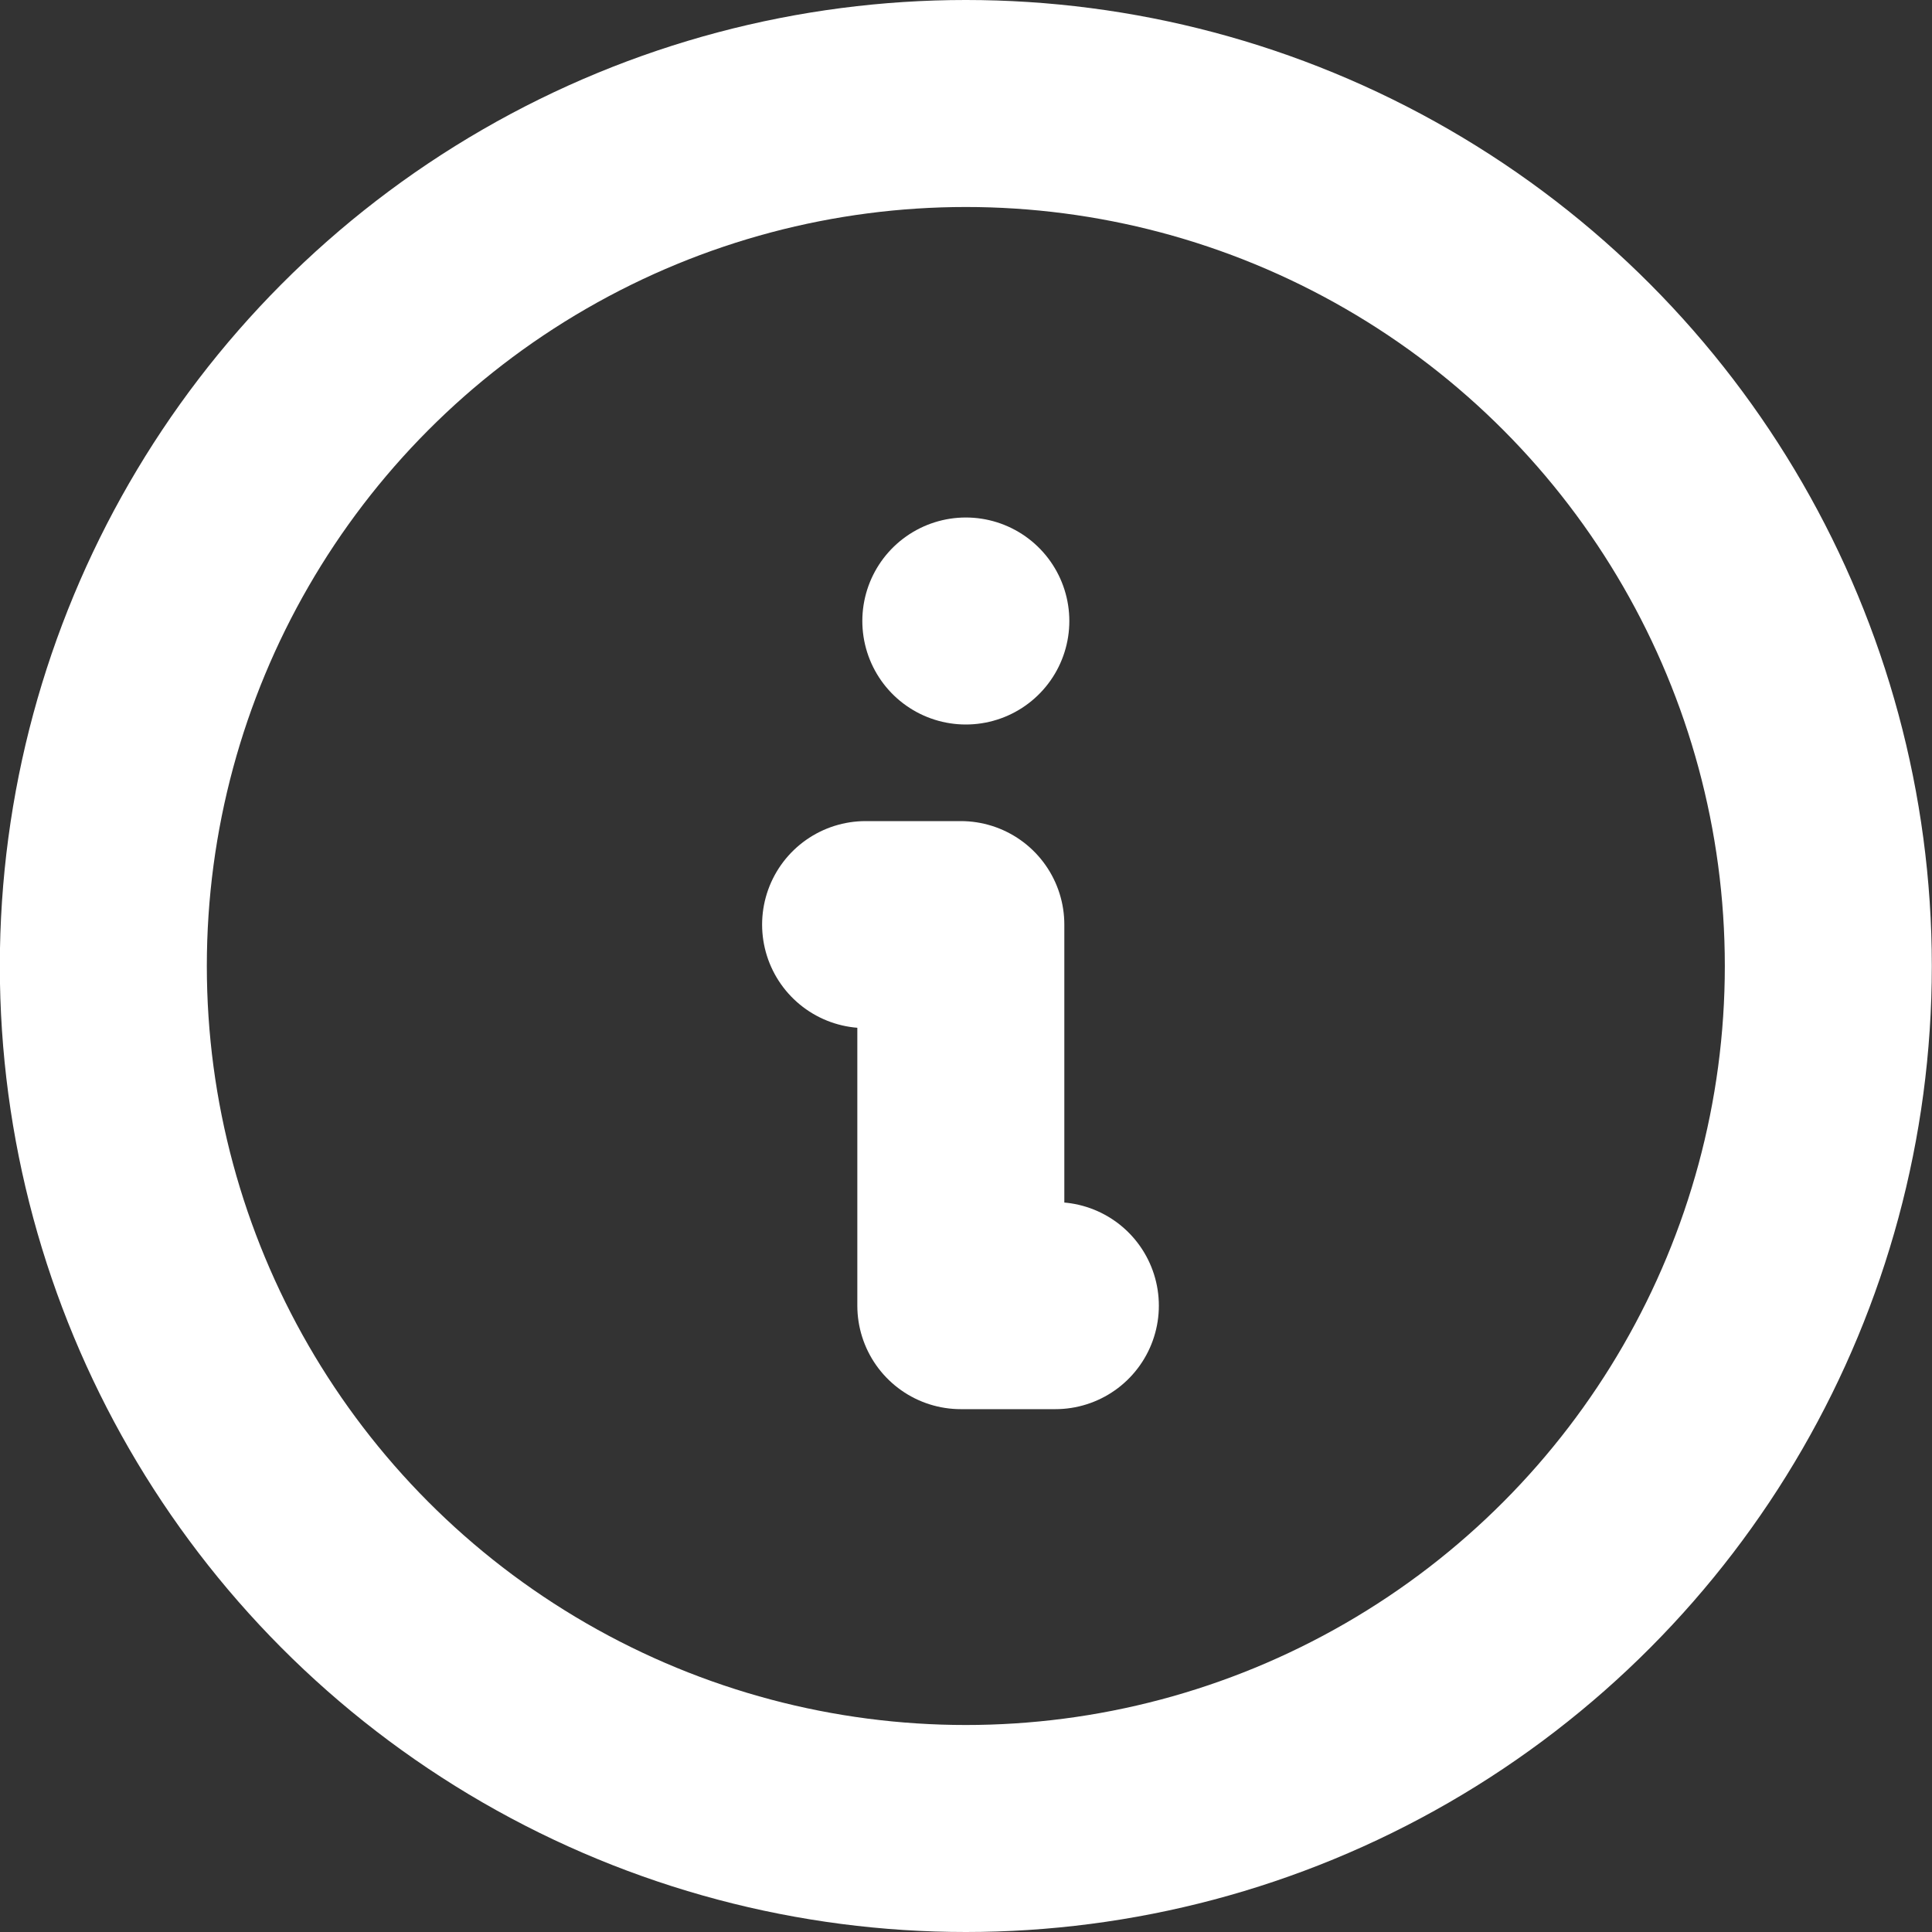
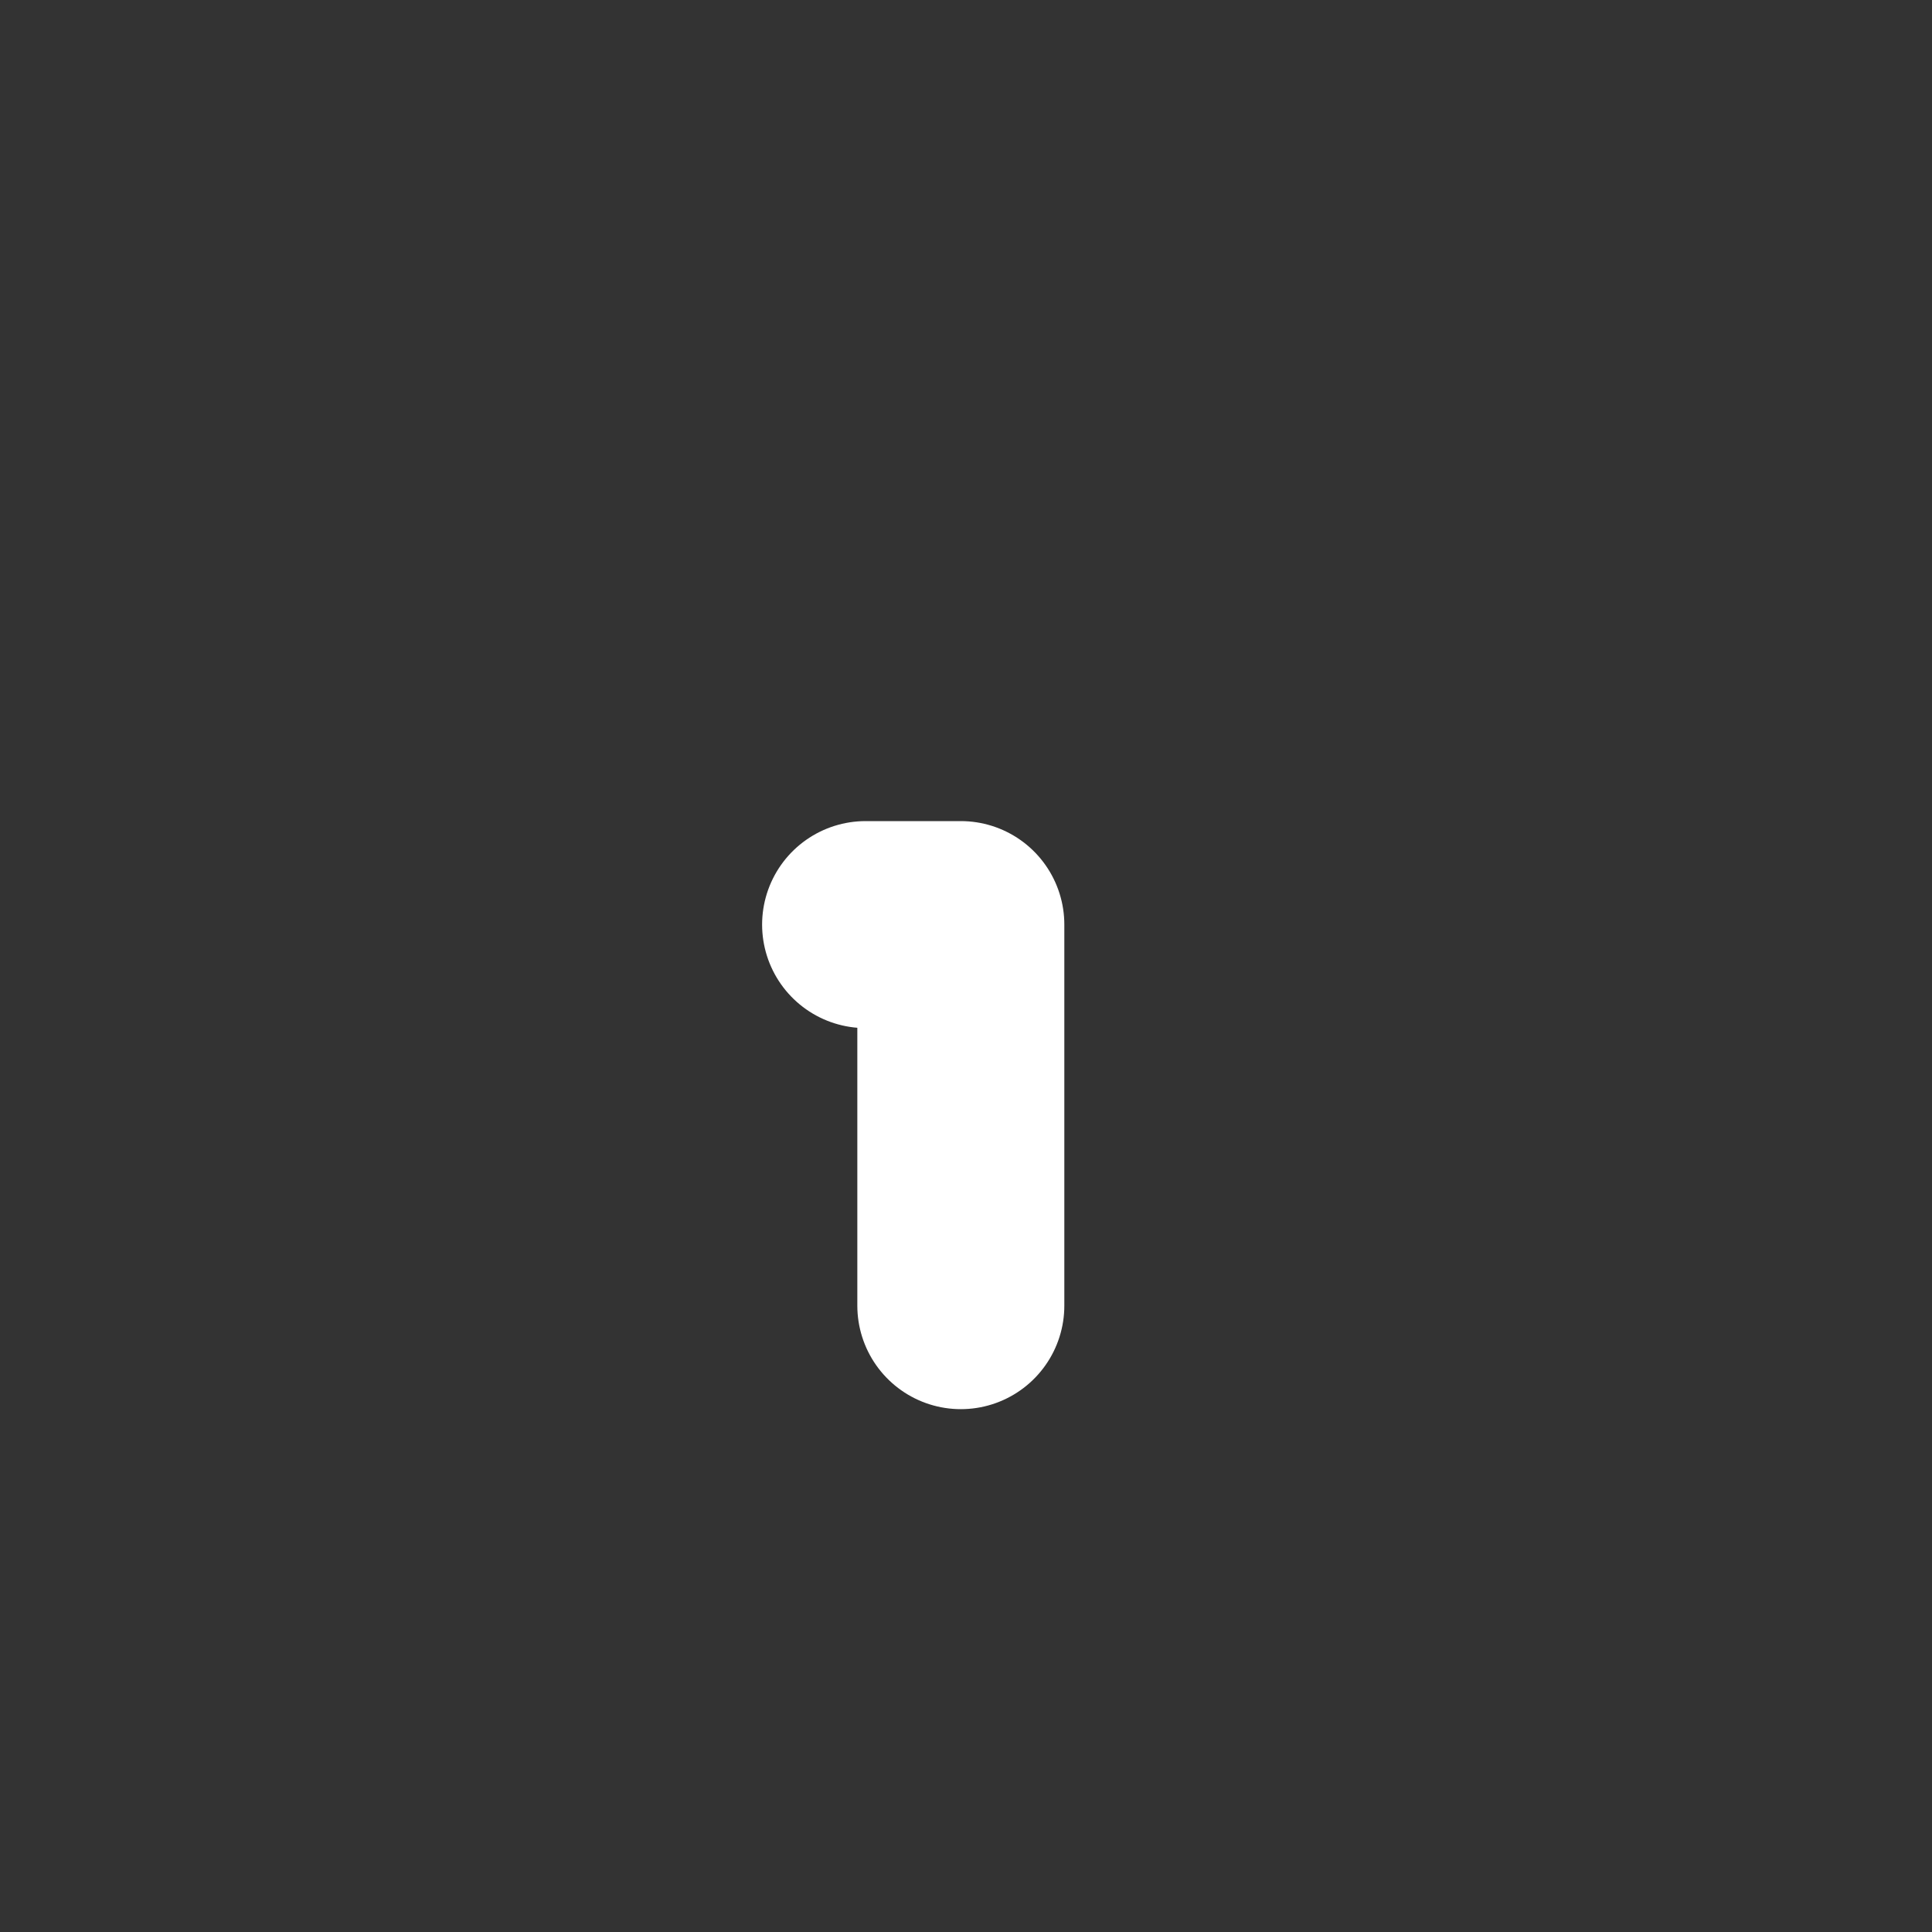
<svg xmlns="http://www.w3.org/2000/svg" width="11.2" height="11.2" viewBox="0 0 11.2 11.2">
  <rect x="0" y="0" width="11.2" height="11.2" fill="#333333" stroke="none" />
  <g transform="translate(-236.401 -685.61)">
-     <circle cx="5" cy="5" r="5" transform="translate(237 686.21)" fill="none" stroke="#fff" stroke-linecap="round" stroke-linejoin="round" stroke-width="1.2" />
-     <line transform="translate(242 689.21)" fill="none" stroke="#fff" stroke-linecap="round" stroke-linejoin="round" stroke-width="1.2" />
-     <path d="M11,12h.552v2.209H12.1" transform="translate(230.419 678.97)" fill="none" stroke="#fff" stroke-linecap="round" stroke-linejoin="round" stroke-width="1.2" />
+     <path d="M11,12h.552v2.209" transform="translate(230.419 678.97)" fill="none" stroke="#fff" stroke-linecap="round" stroke-linejoin="round" stroke-width="1.2" />
  </g>
</svg>